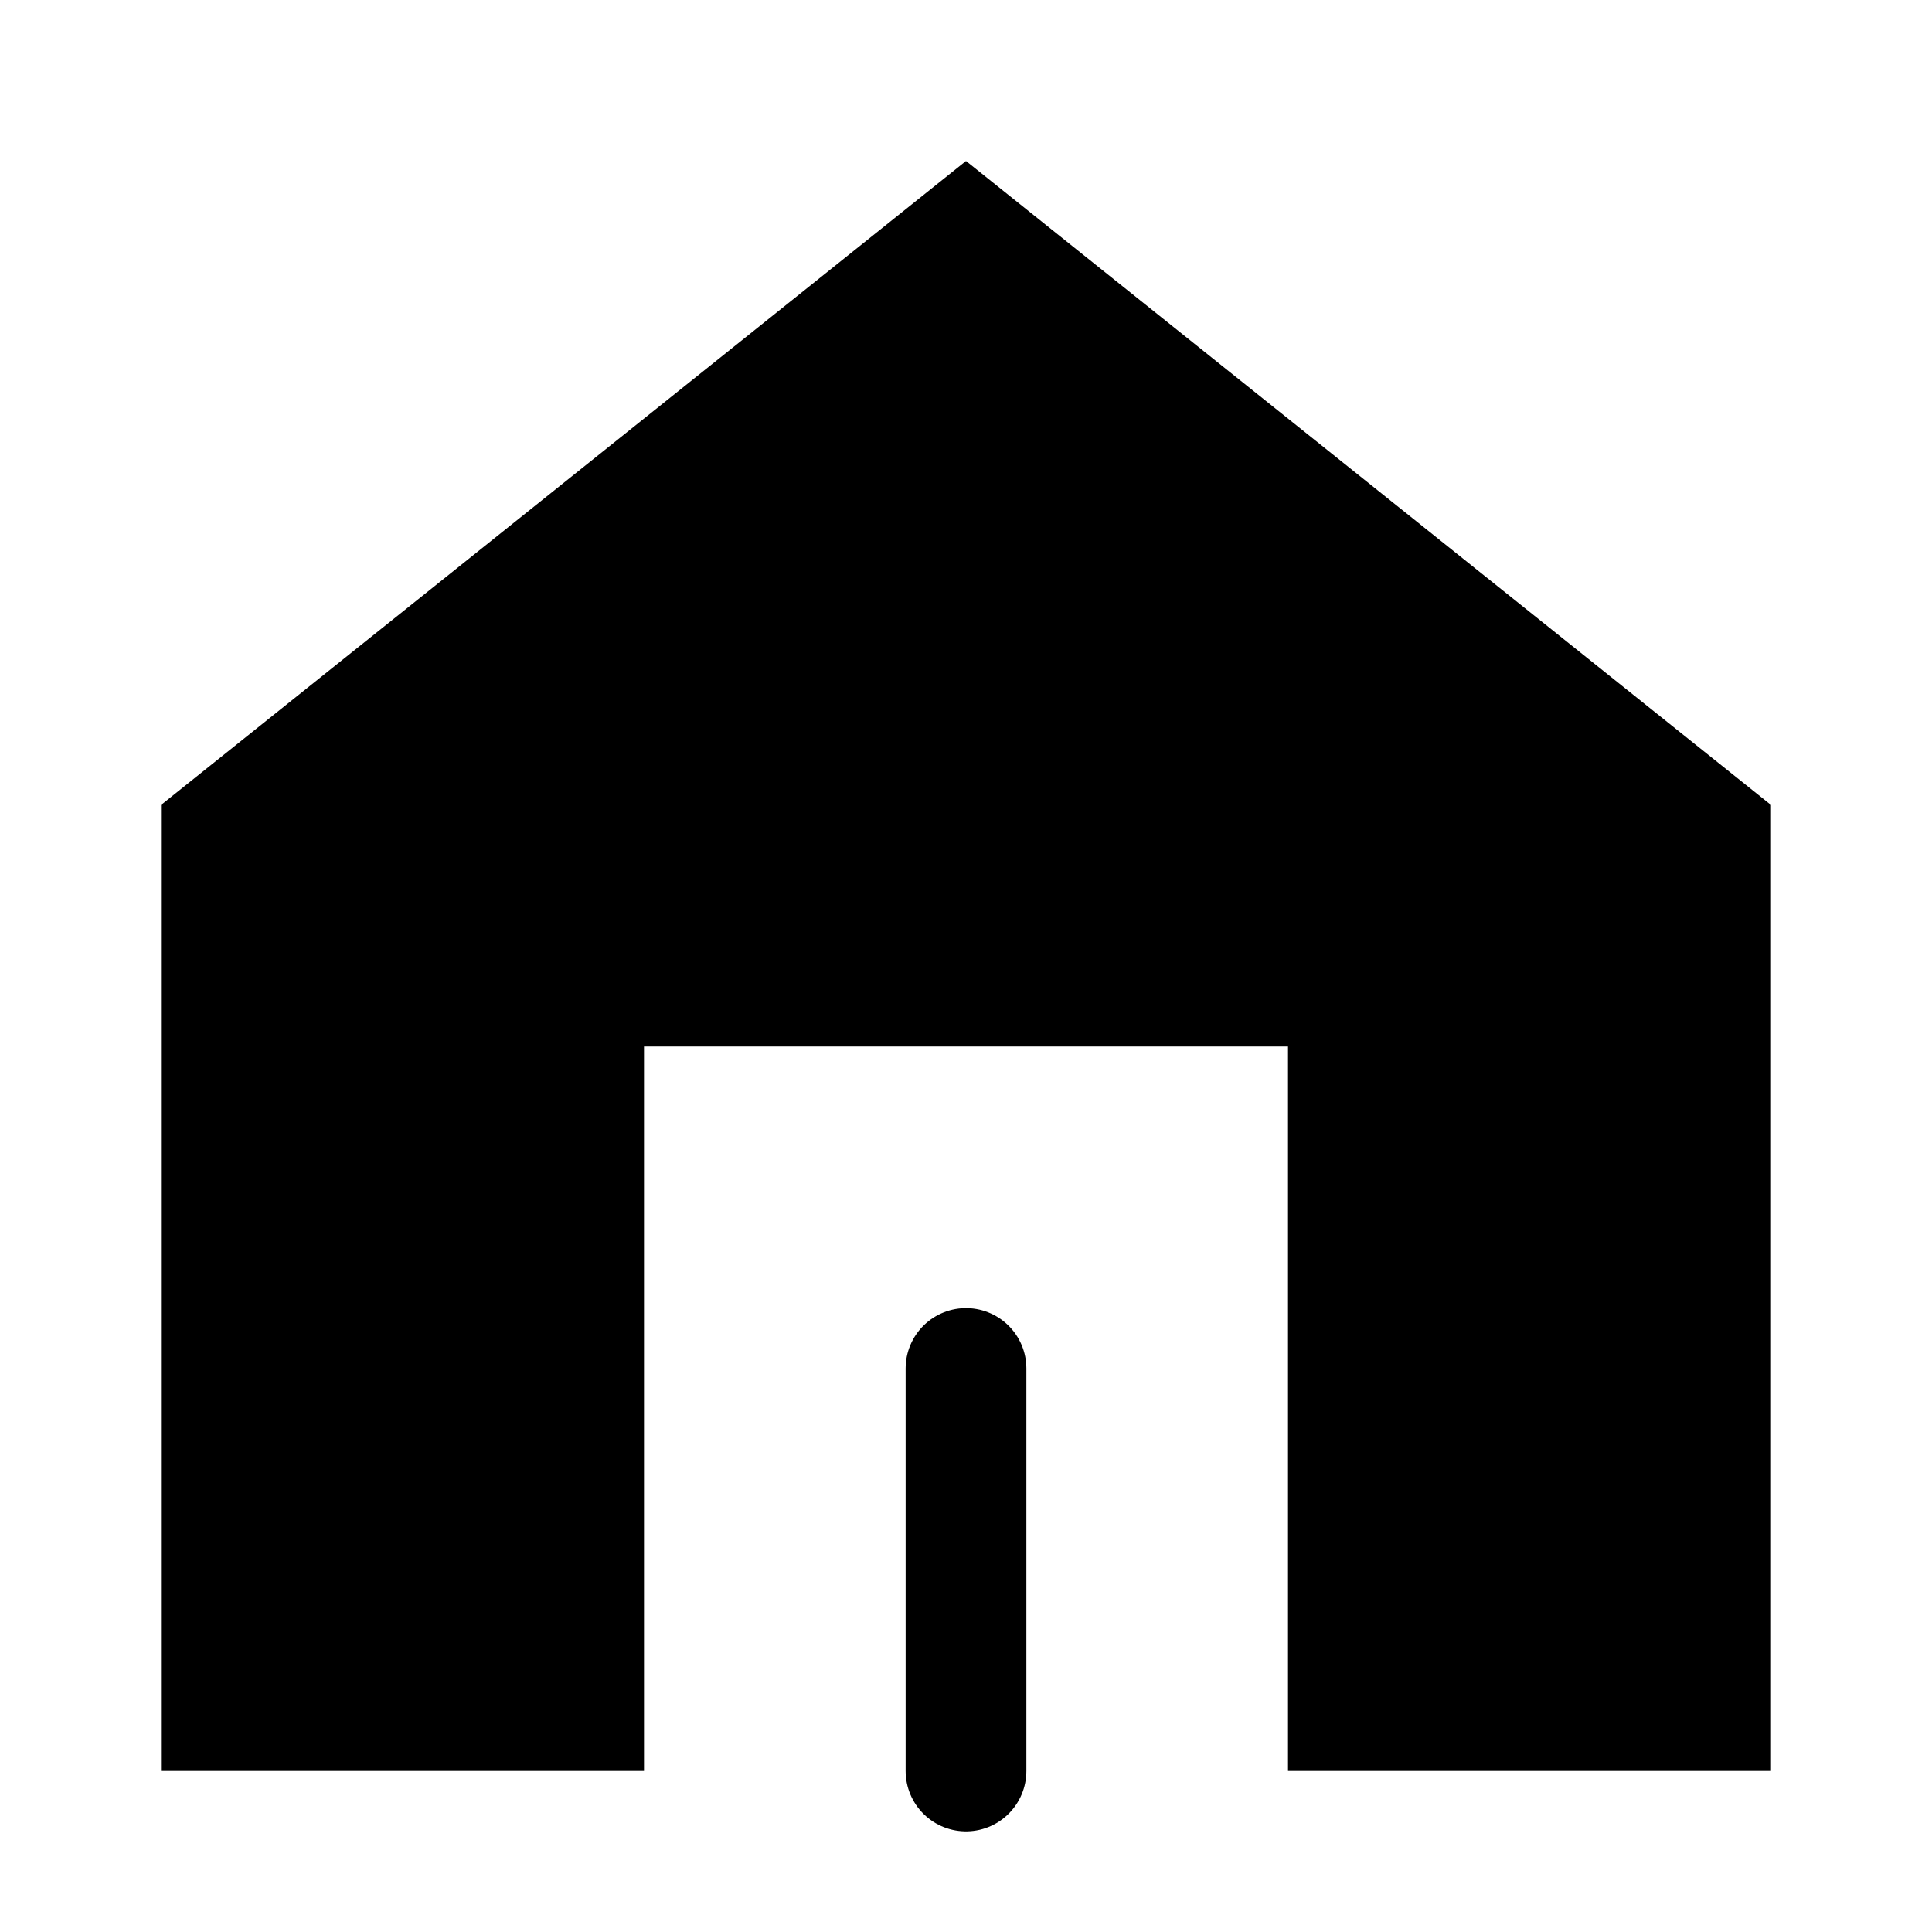
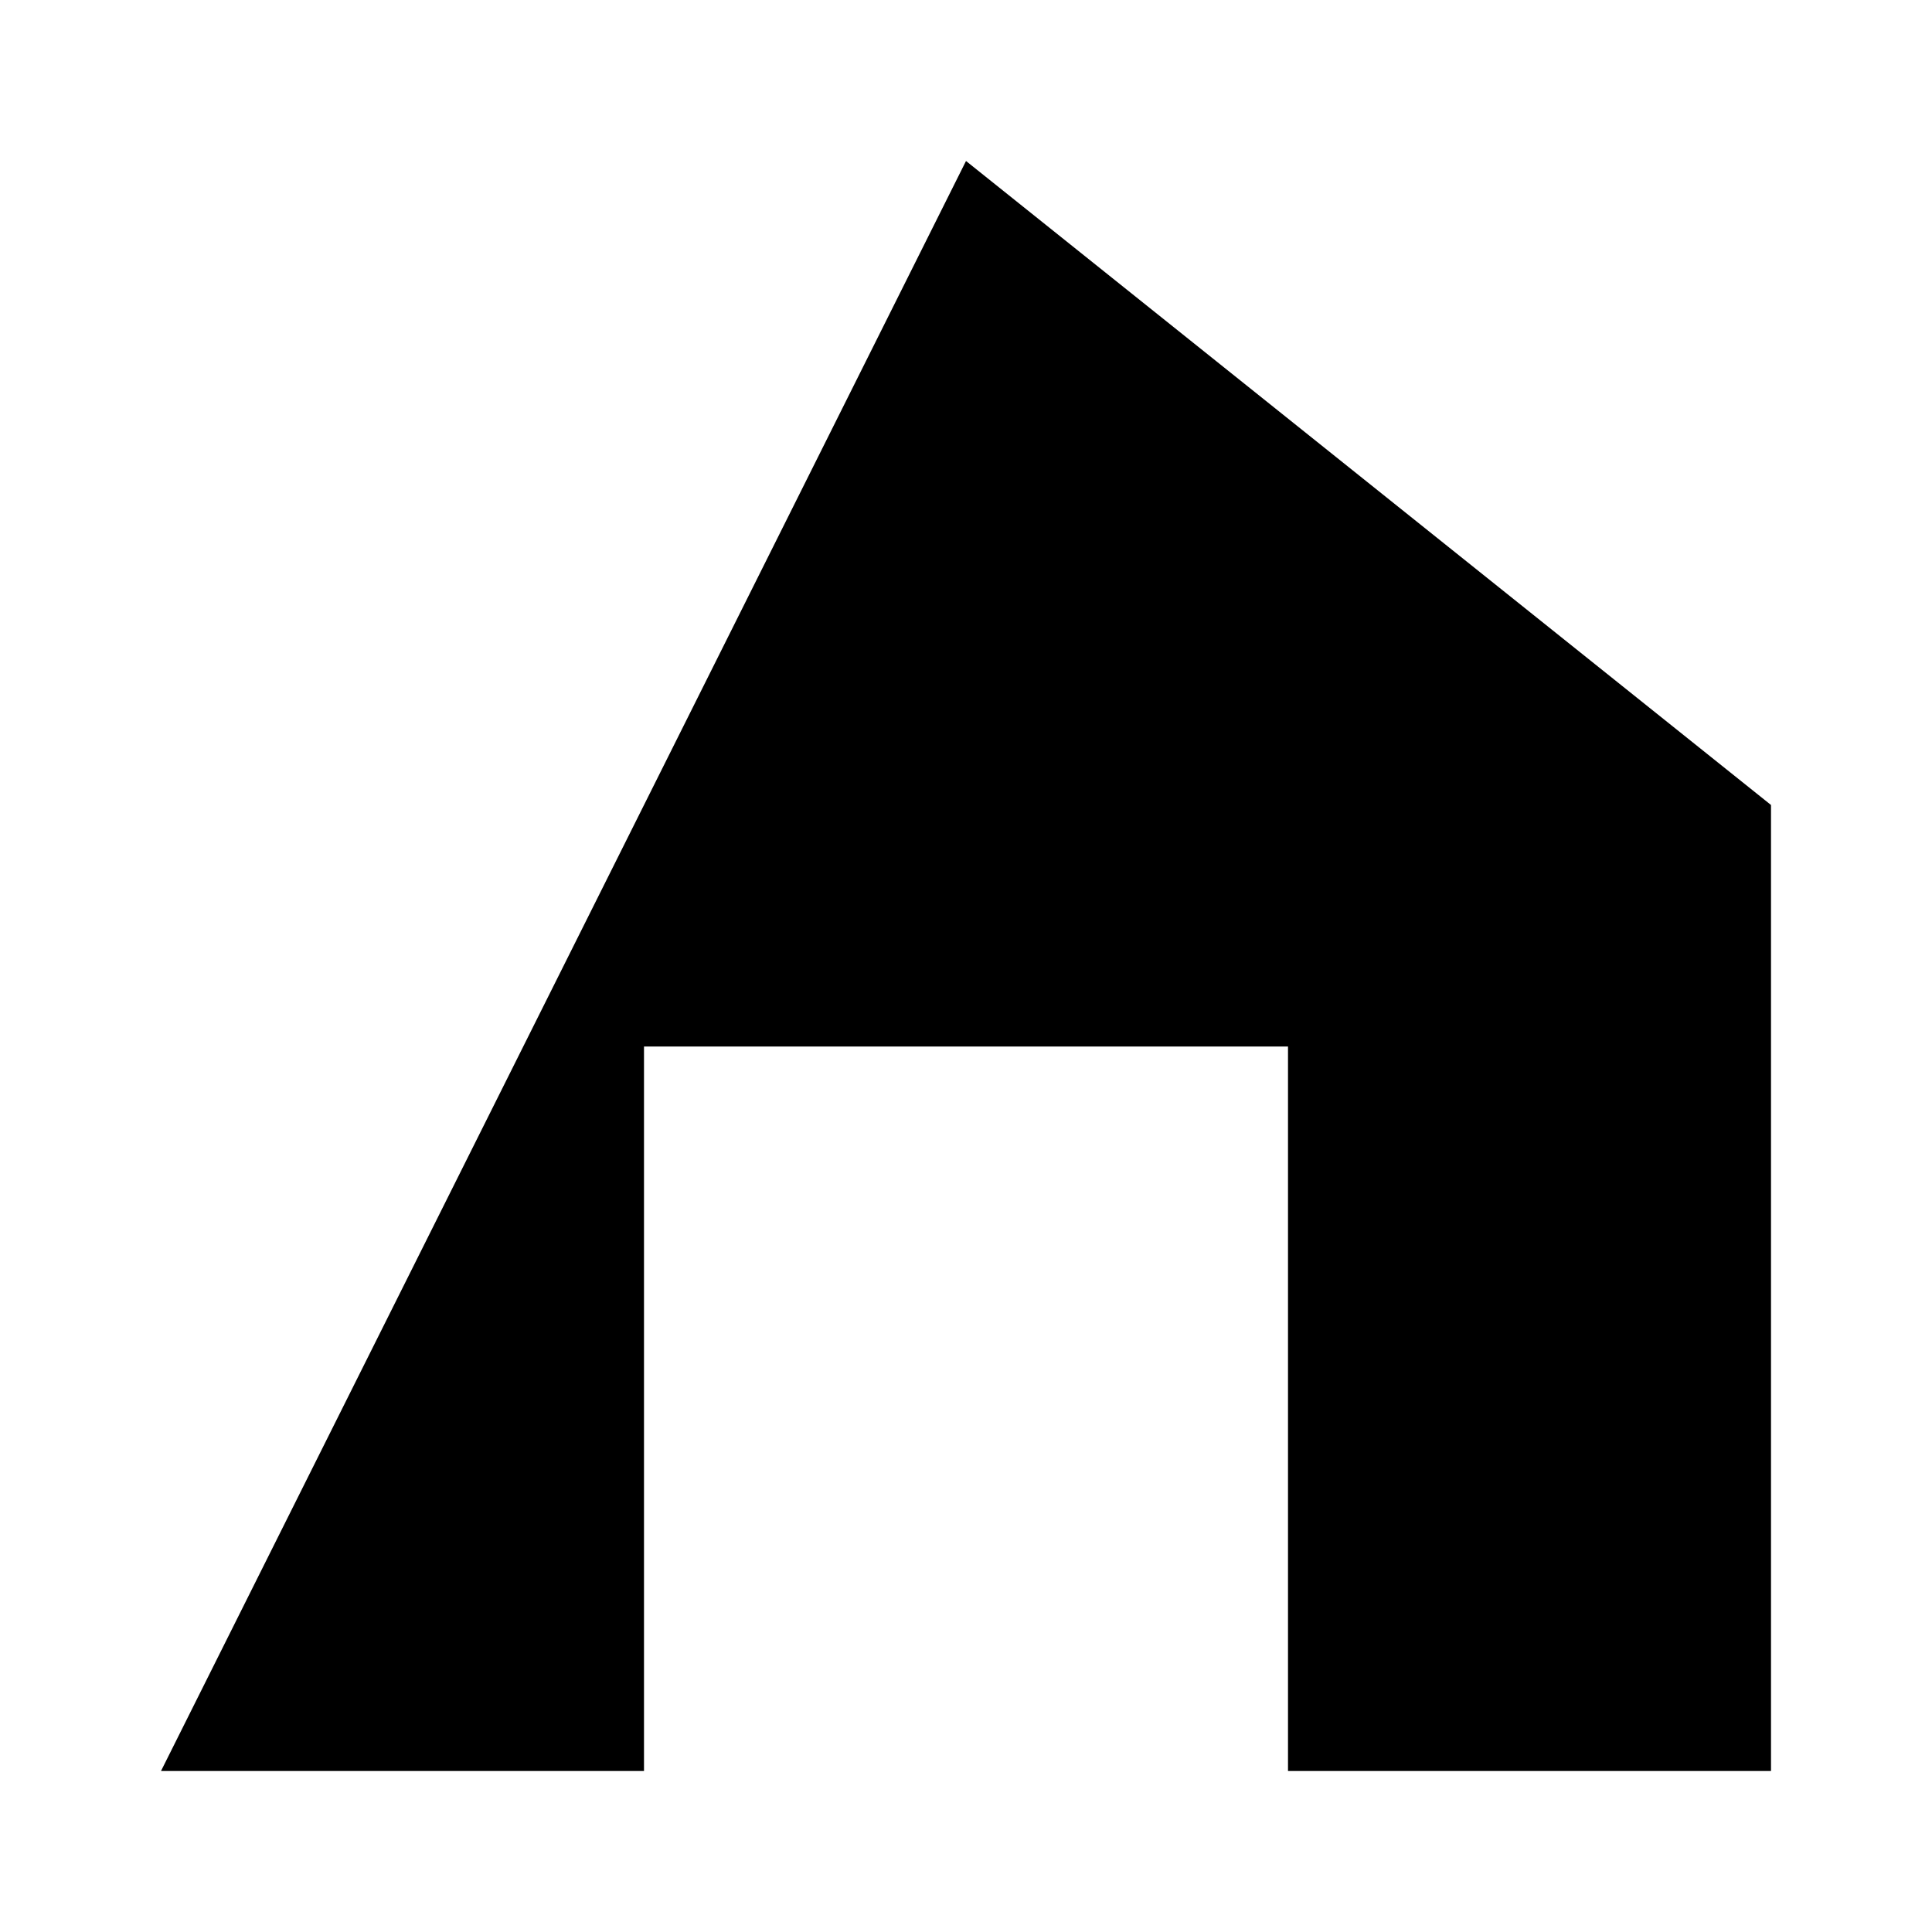
<svg xmlns="http://www.w3.org/2000/svg" width="24" height="24" viewBox="0 0 48 48" fill="none">
-   <path d="M44 44V20L24 4L4 20L4 44H16V26H32V44H44Z" fill="#000" stroke="none" stroke-width="3" stroke-linejoin="round" />
-   <path d="M24 44V34" stroke="#000" stroke-width="3" stroke-linecap="round" stroke-linejoin="round" />
+   <path d="M44 44V20L24 4L4 44H16V26H32V44H44Z" fill="#000" stroke="none" stroke-width="3" stroke-linejoin="round" />
</svg>